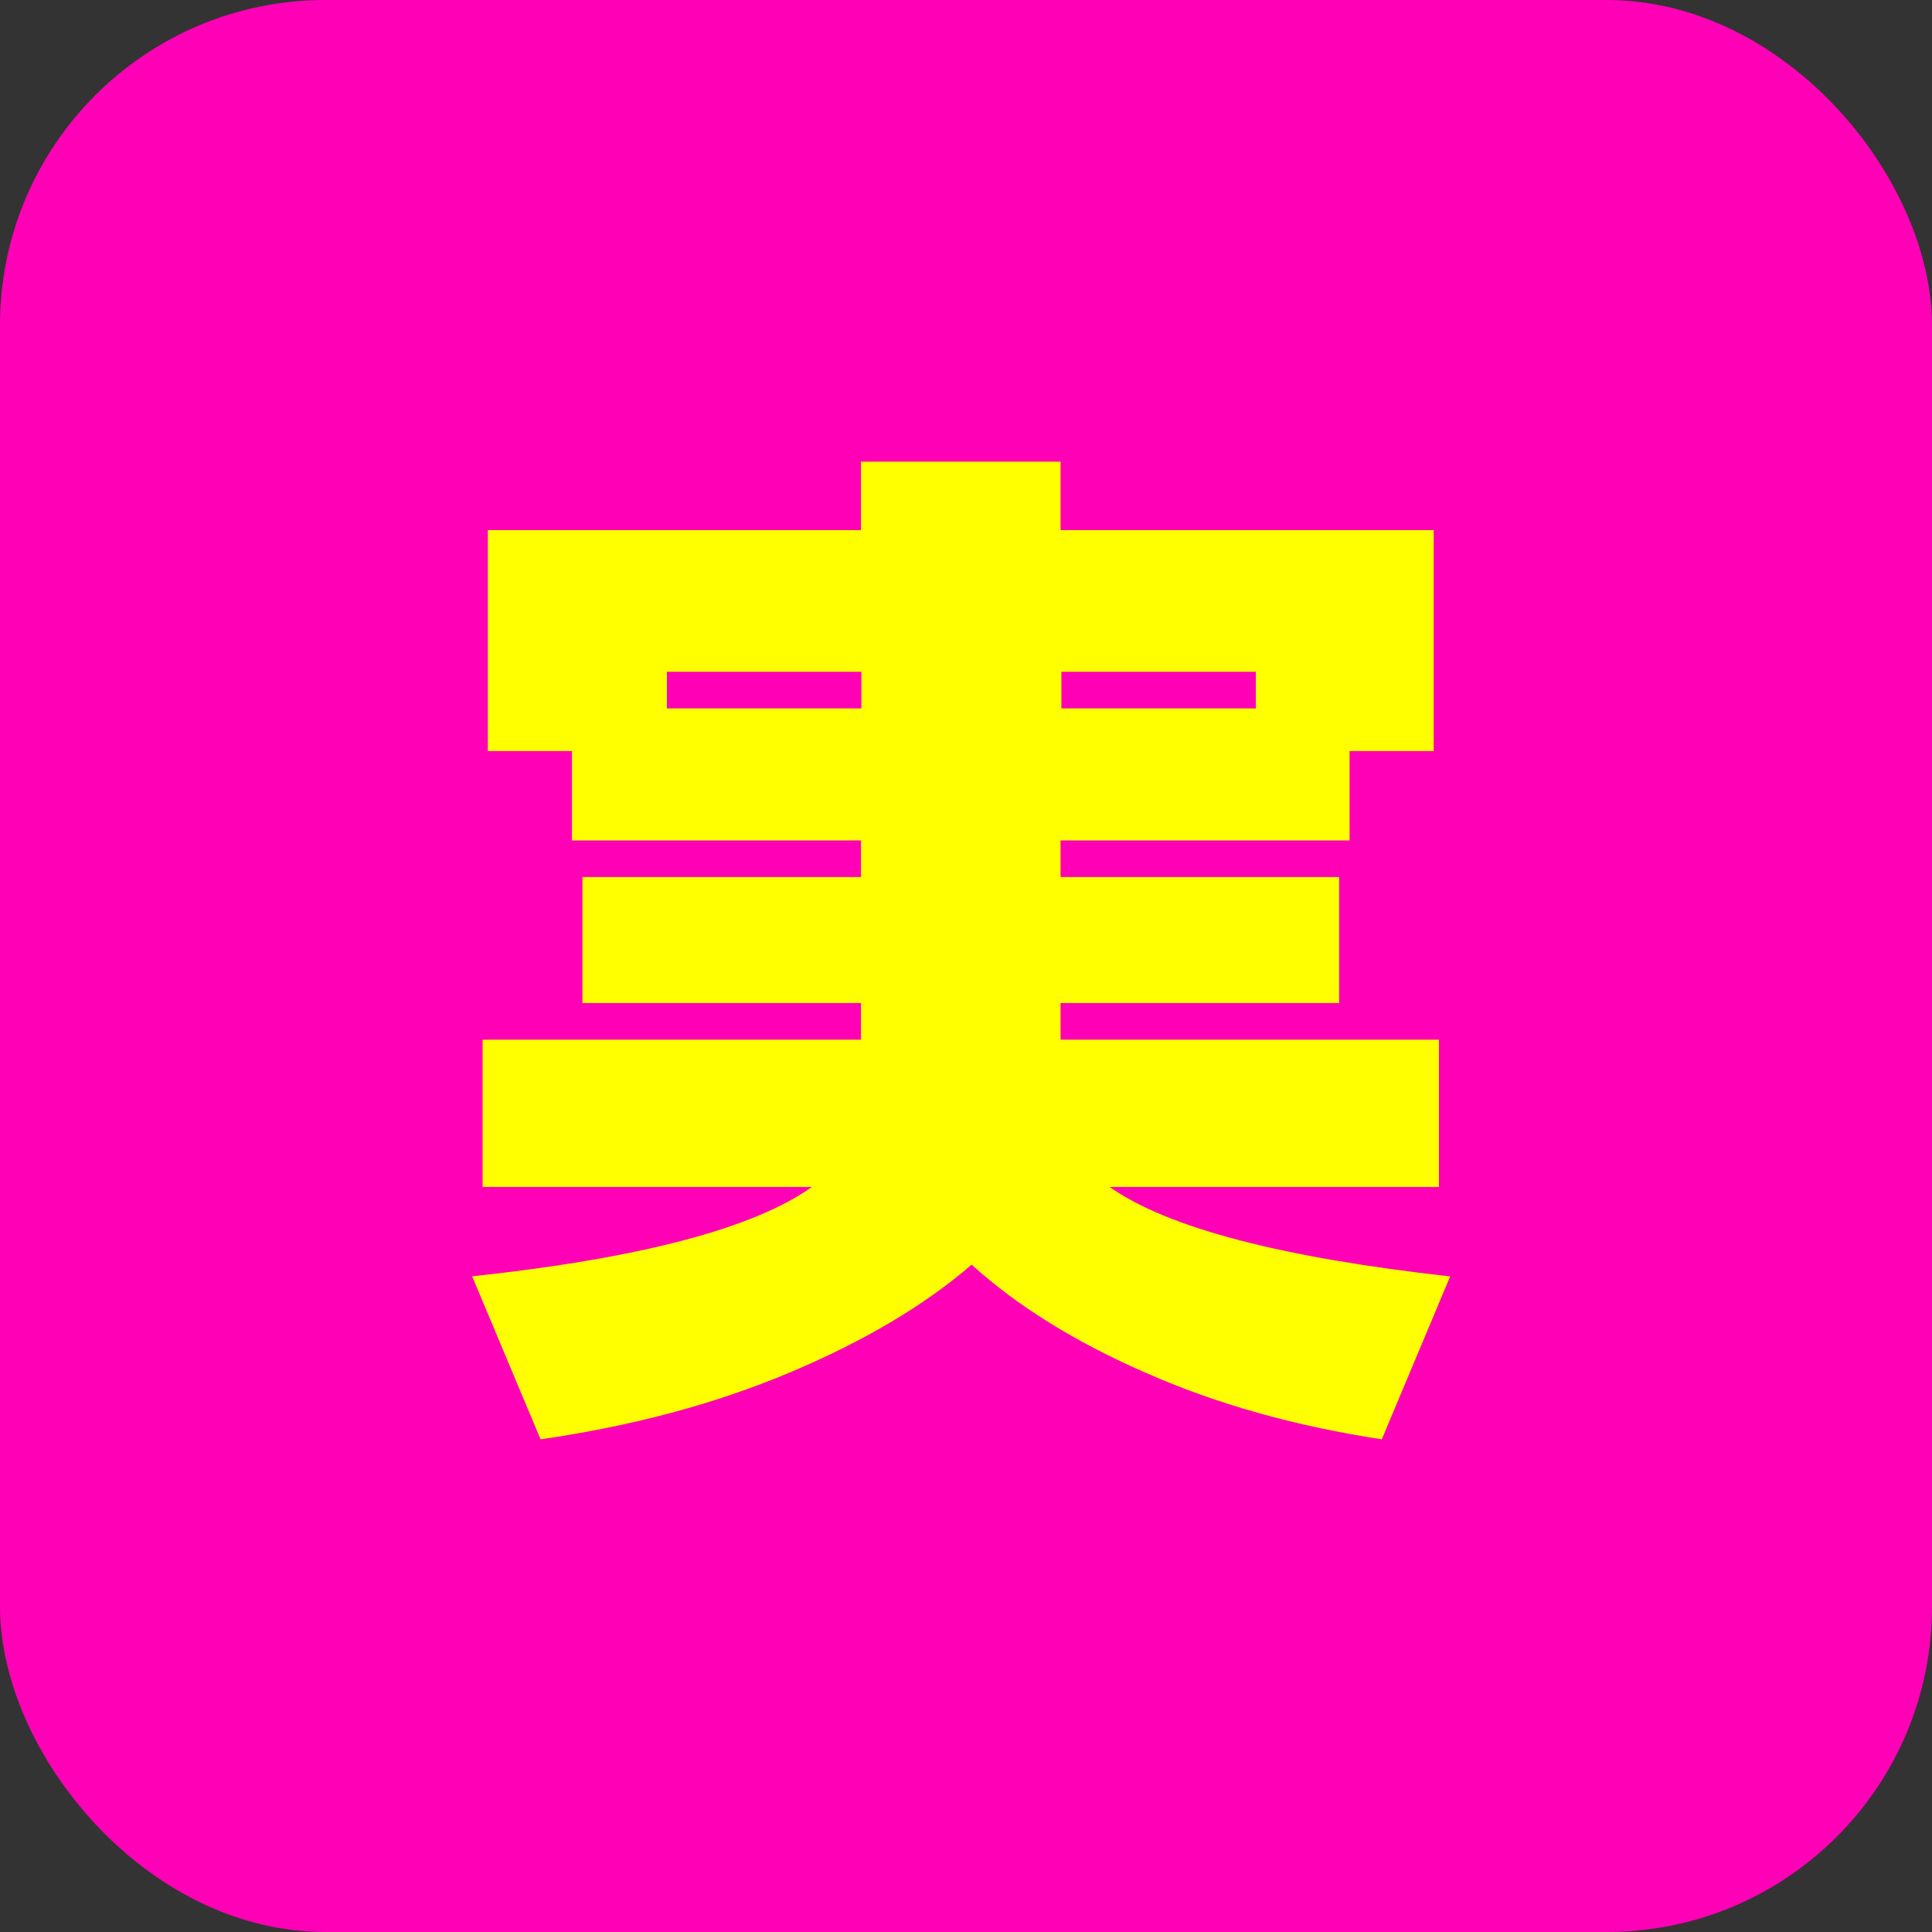
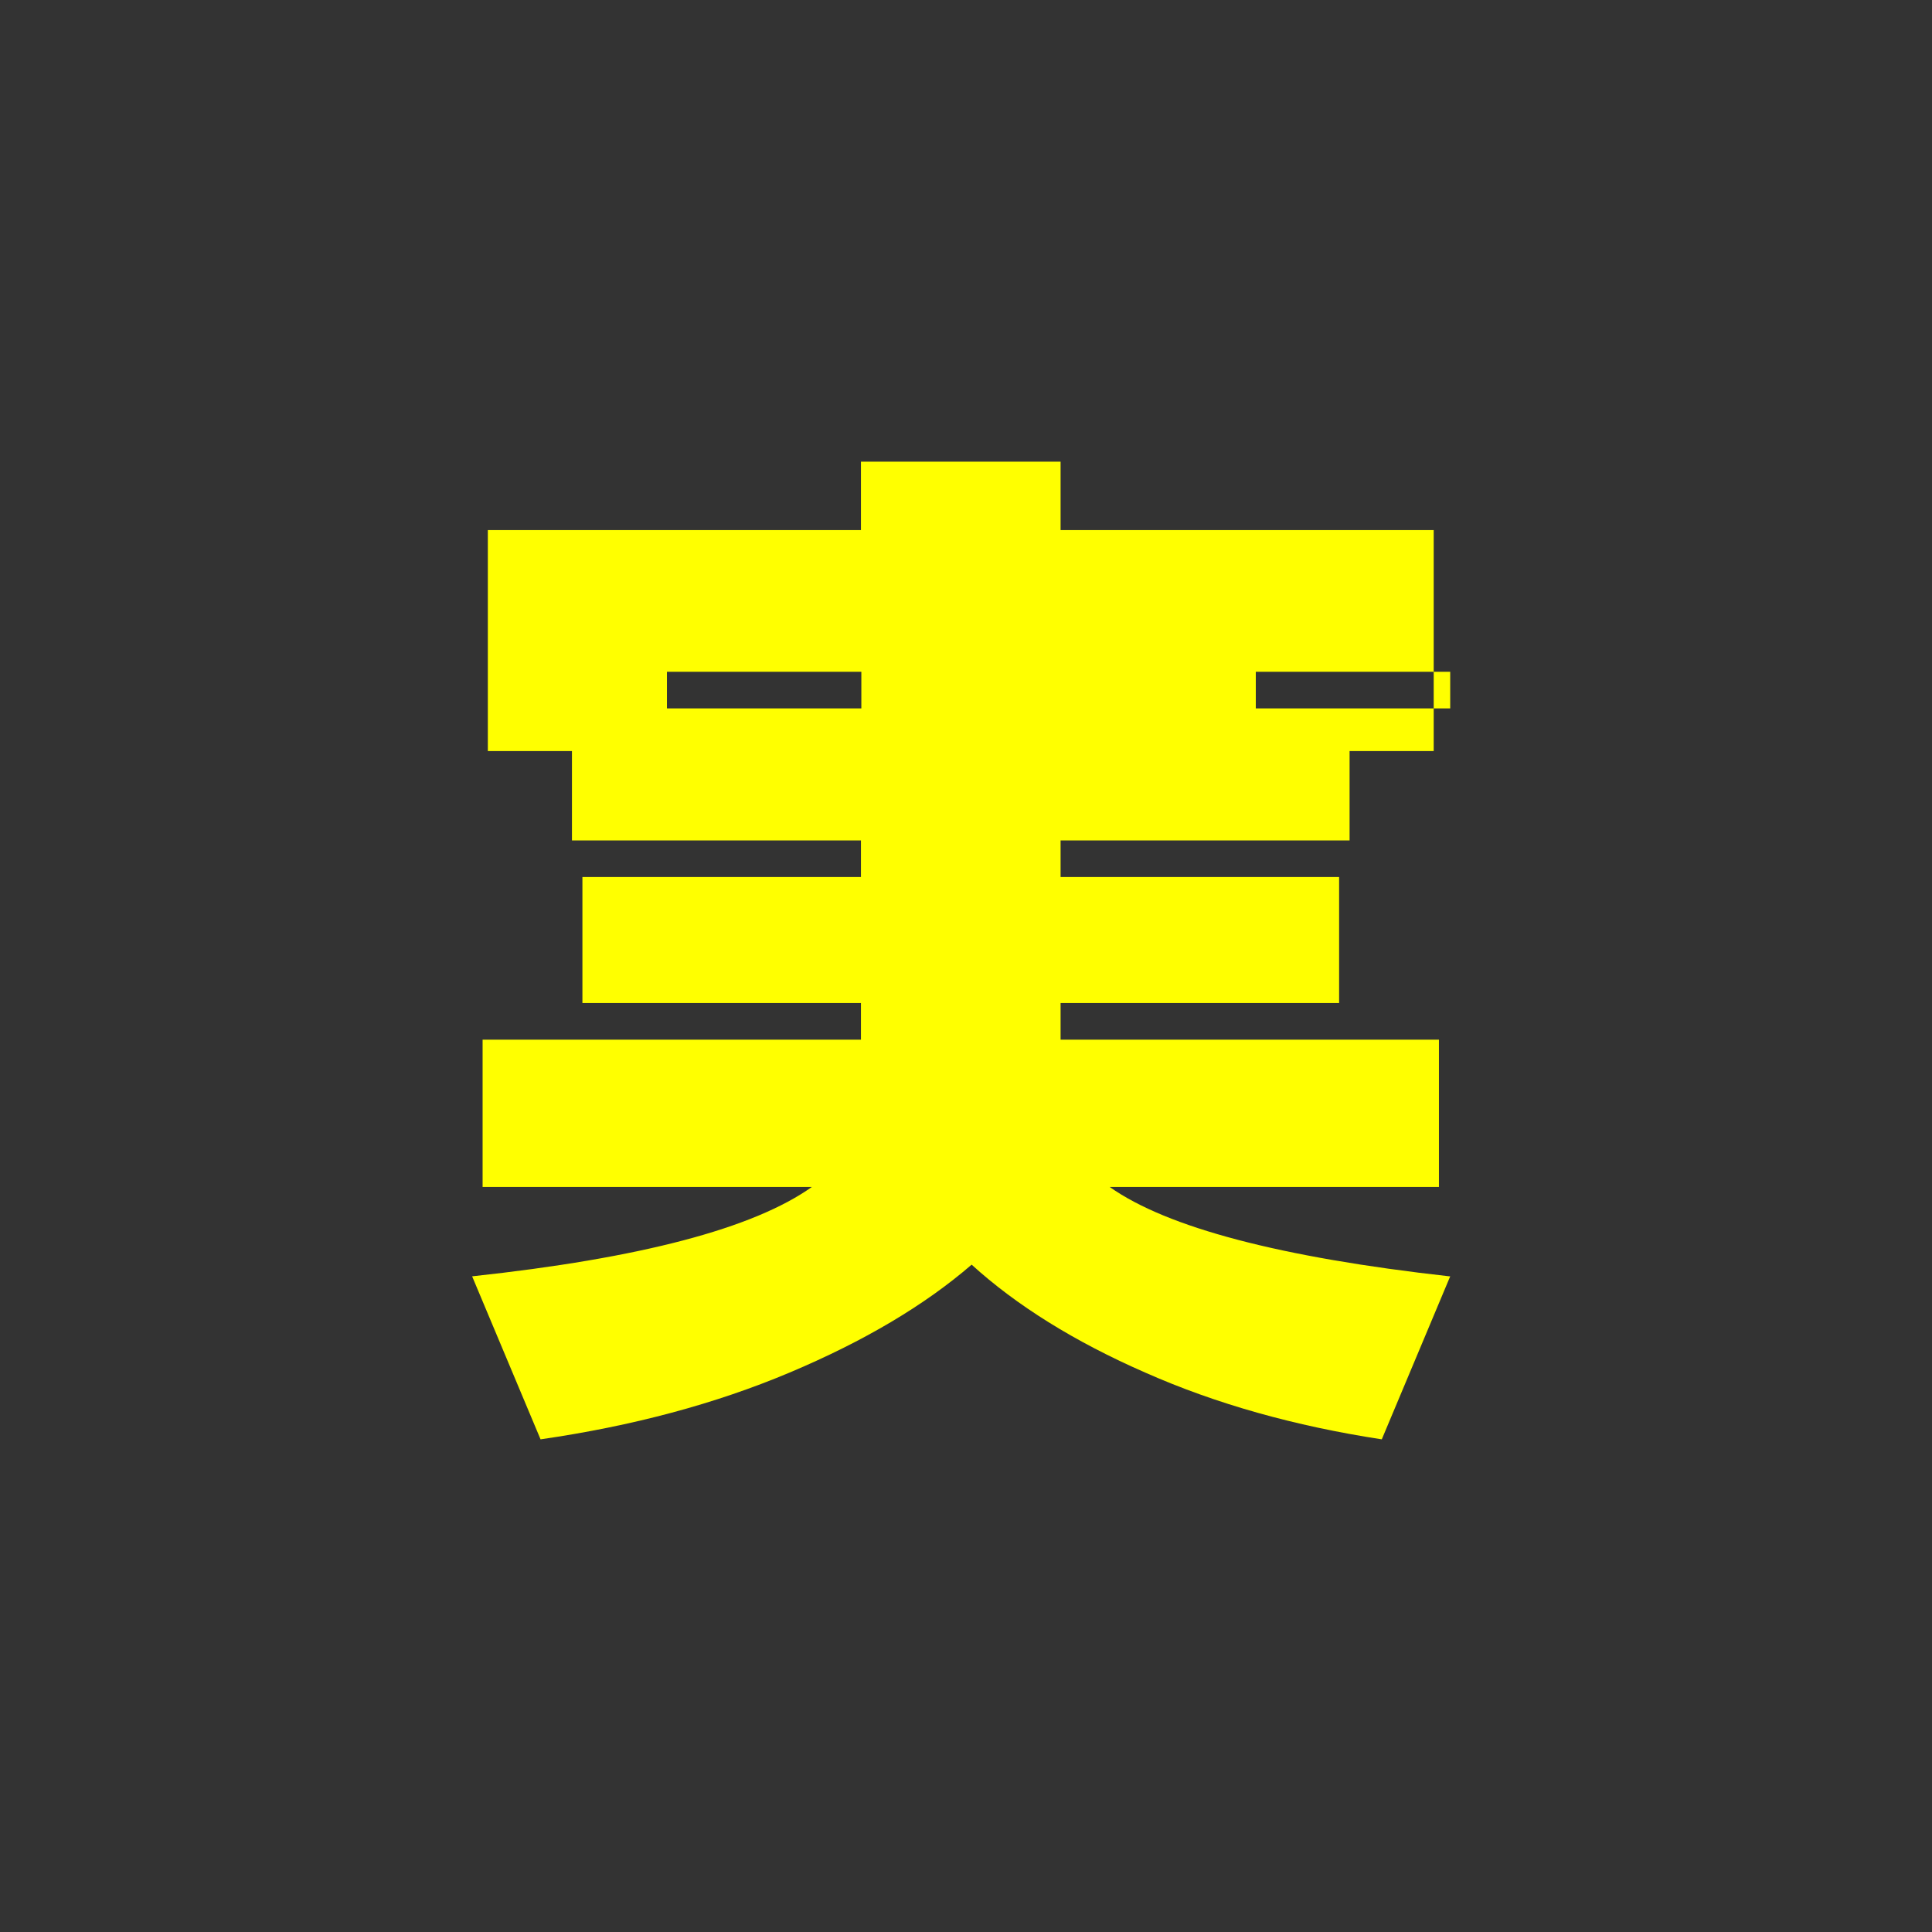
<svg xmlns="http://www.w3.org/2000/svg" id="_レイヤー_2" viewBox="0 0 48 48">
  <rect x="0" y="0" width="48" height="48" fill="#333333" stroke="none" />
  <defs>
    <style>.cls-1{fill:#ff00b7;}.cls-2{fill:#ff0;}</style>
  </defs>
  <g id="_レイヤー_1-2">
-     <rect class="cls-1" width="48" height="48" rx="8.08" ry="8.08" />
-     <path class="cls-2" d="M36.03,31.71l-1.7,4.05c-2.16-.33-4.12-.88-5.88-1.66-1.76-.77-3.2-1.67-4.31-2.68-1.17,1.01-2.67,1.9-4.52,2.68-1.85,.78-3.91,1.33-6.19,1.66l-1.7-4.05c4.18-.45,6.99-1.19,8.44-2.22H11.99v-3.66h9.4v-.91h-6.92v-3.13h6.92v-.91h-7.18v-2.22h-2.09v-5.49h9.27v-1.7h4.96v1.7h9.27v5.49h-2.09v2.22h-7.18v.91h6.92v3.13h-6.92v.91h9.4v3.66h-8.18c1.43,1.01,4.24,1.75,8.44,2.22Zm-19.46-14.11h4.83v-.91h-4.83v.91Zm14.63-.91h-4.83v.91h4.83v-.91Z" />
+     <path class="cls-2" d="M36.03,31.71l-1.7,4.05c-2.16-.33-4.12-.88-5.88-1.66-1.76-.77-3.2-1.67-4.31-2.68-1.17,1.01-2.67,1.9-4.52,2.68-1.85,.78-3.91,1.33-6.19,1.66l-1.7-4.05c4.18-.45,6.99-1.19,8.44-2.22H11.99v-3.66h9.4v-.91h-6.92v-3.13h6.92v-.91h-7.18v-2.22h-2.09v-5.49h9.27v-1.7h4.96v1.7h9.27v5.49h-2.09v2.22h-7.18v.91h6.92v3.13h-6.92v.91h9.4v3.66h-8.18c1.43,1.01,4.24,1.75,8.44,2.22Zm-19.46-14.11h4.83v-.91h-4.83v.91Zm14.63-.91v.91h4.83v-.91Z" />
  </g>
</svg>